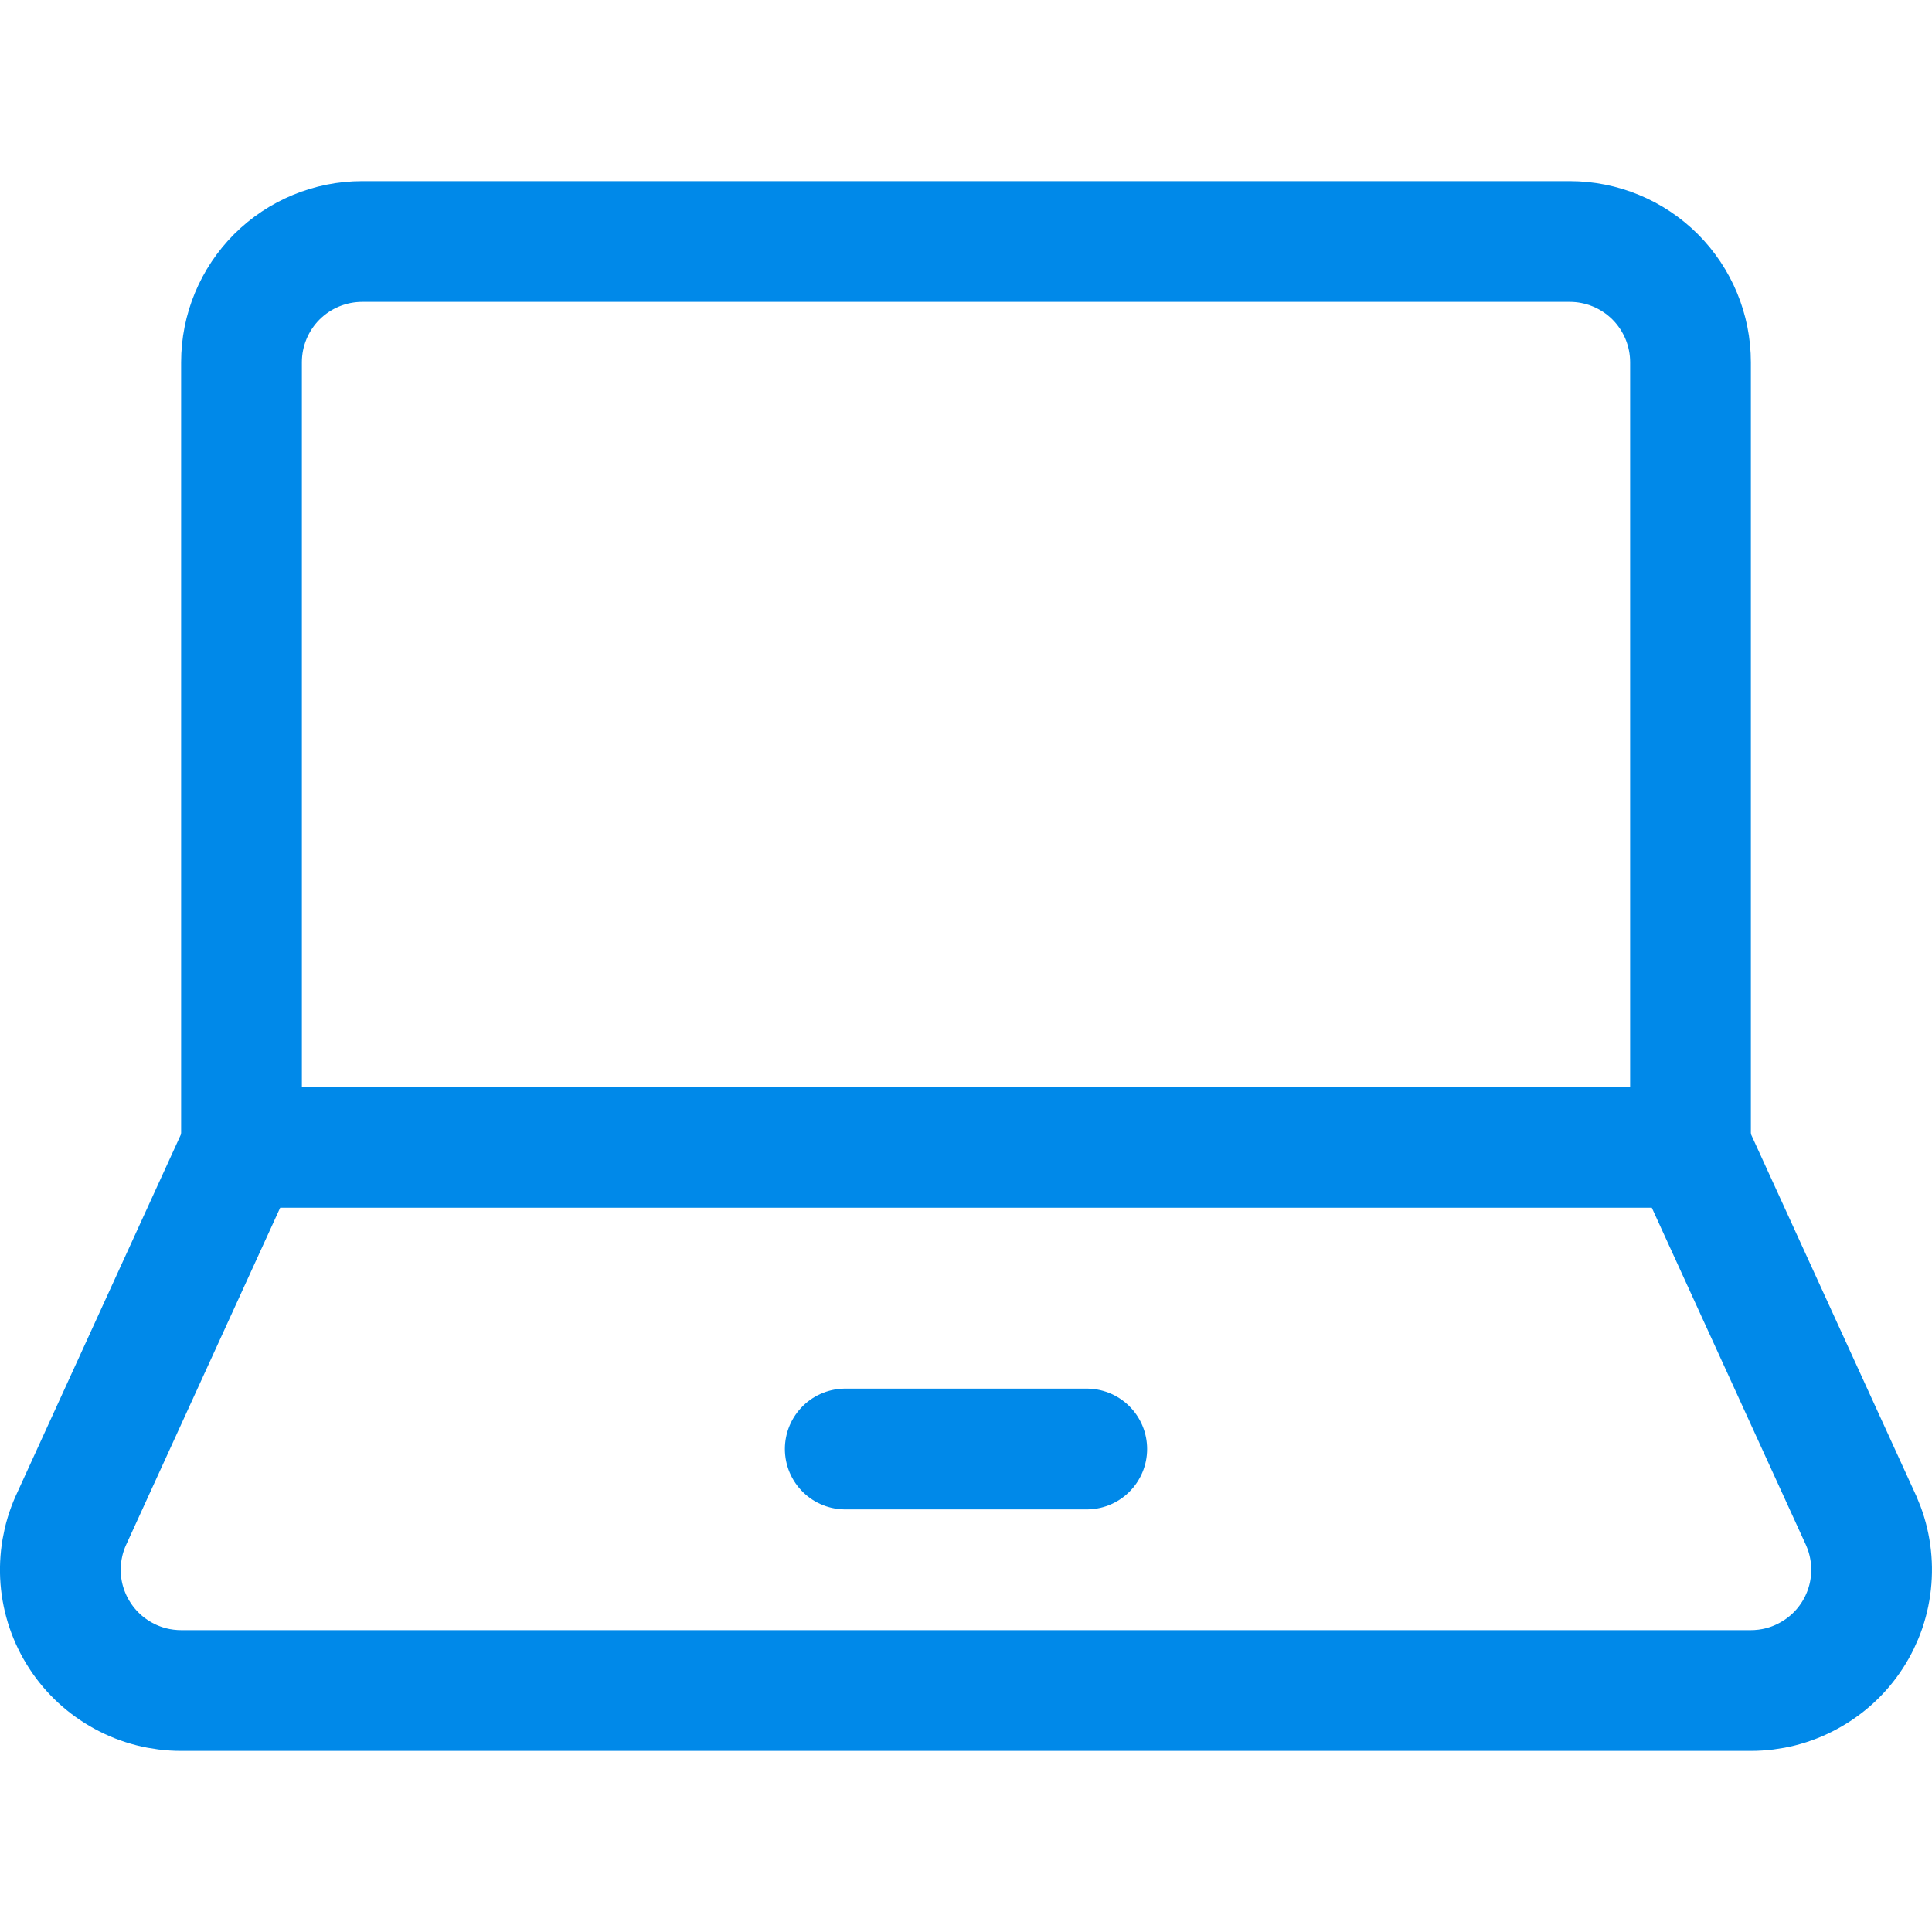
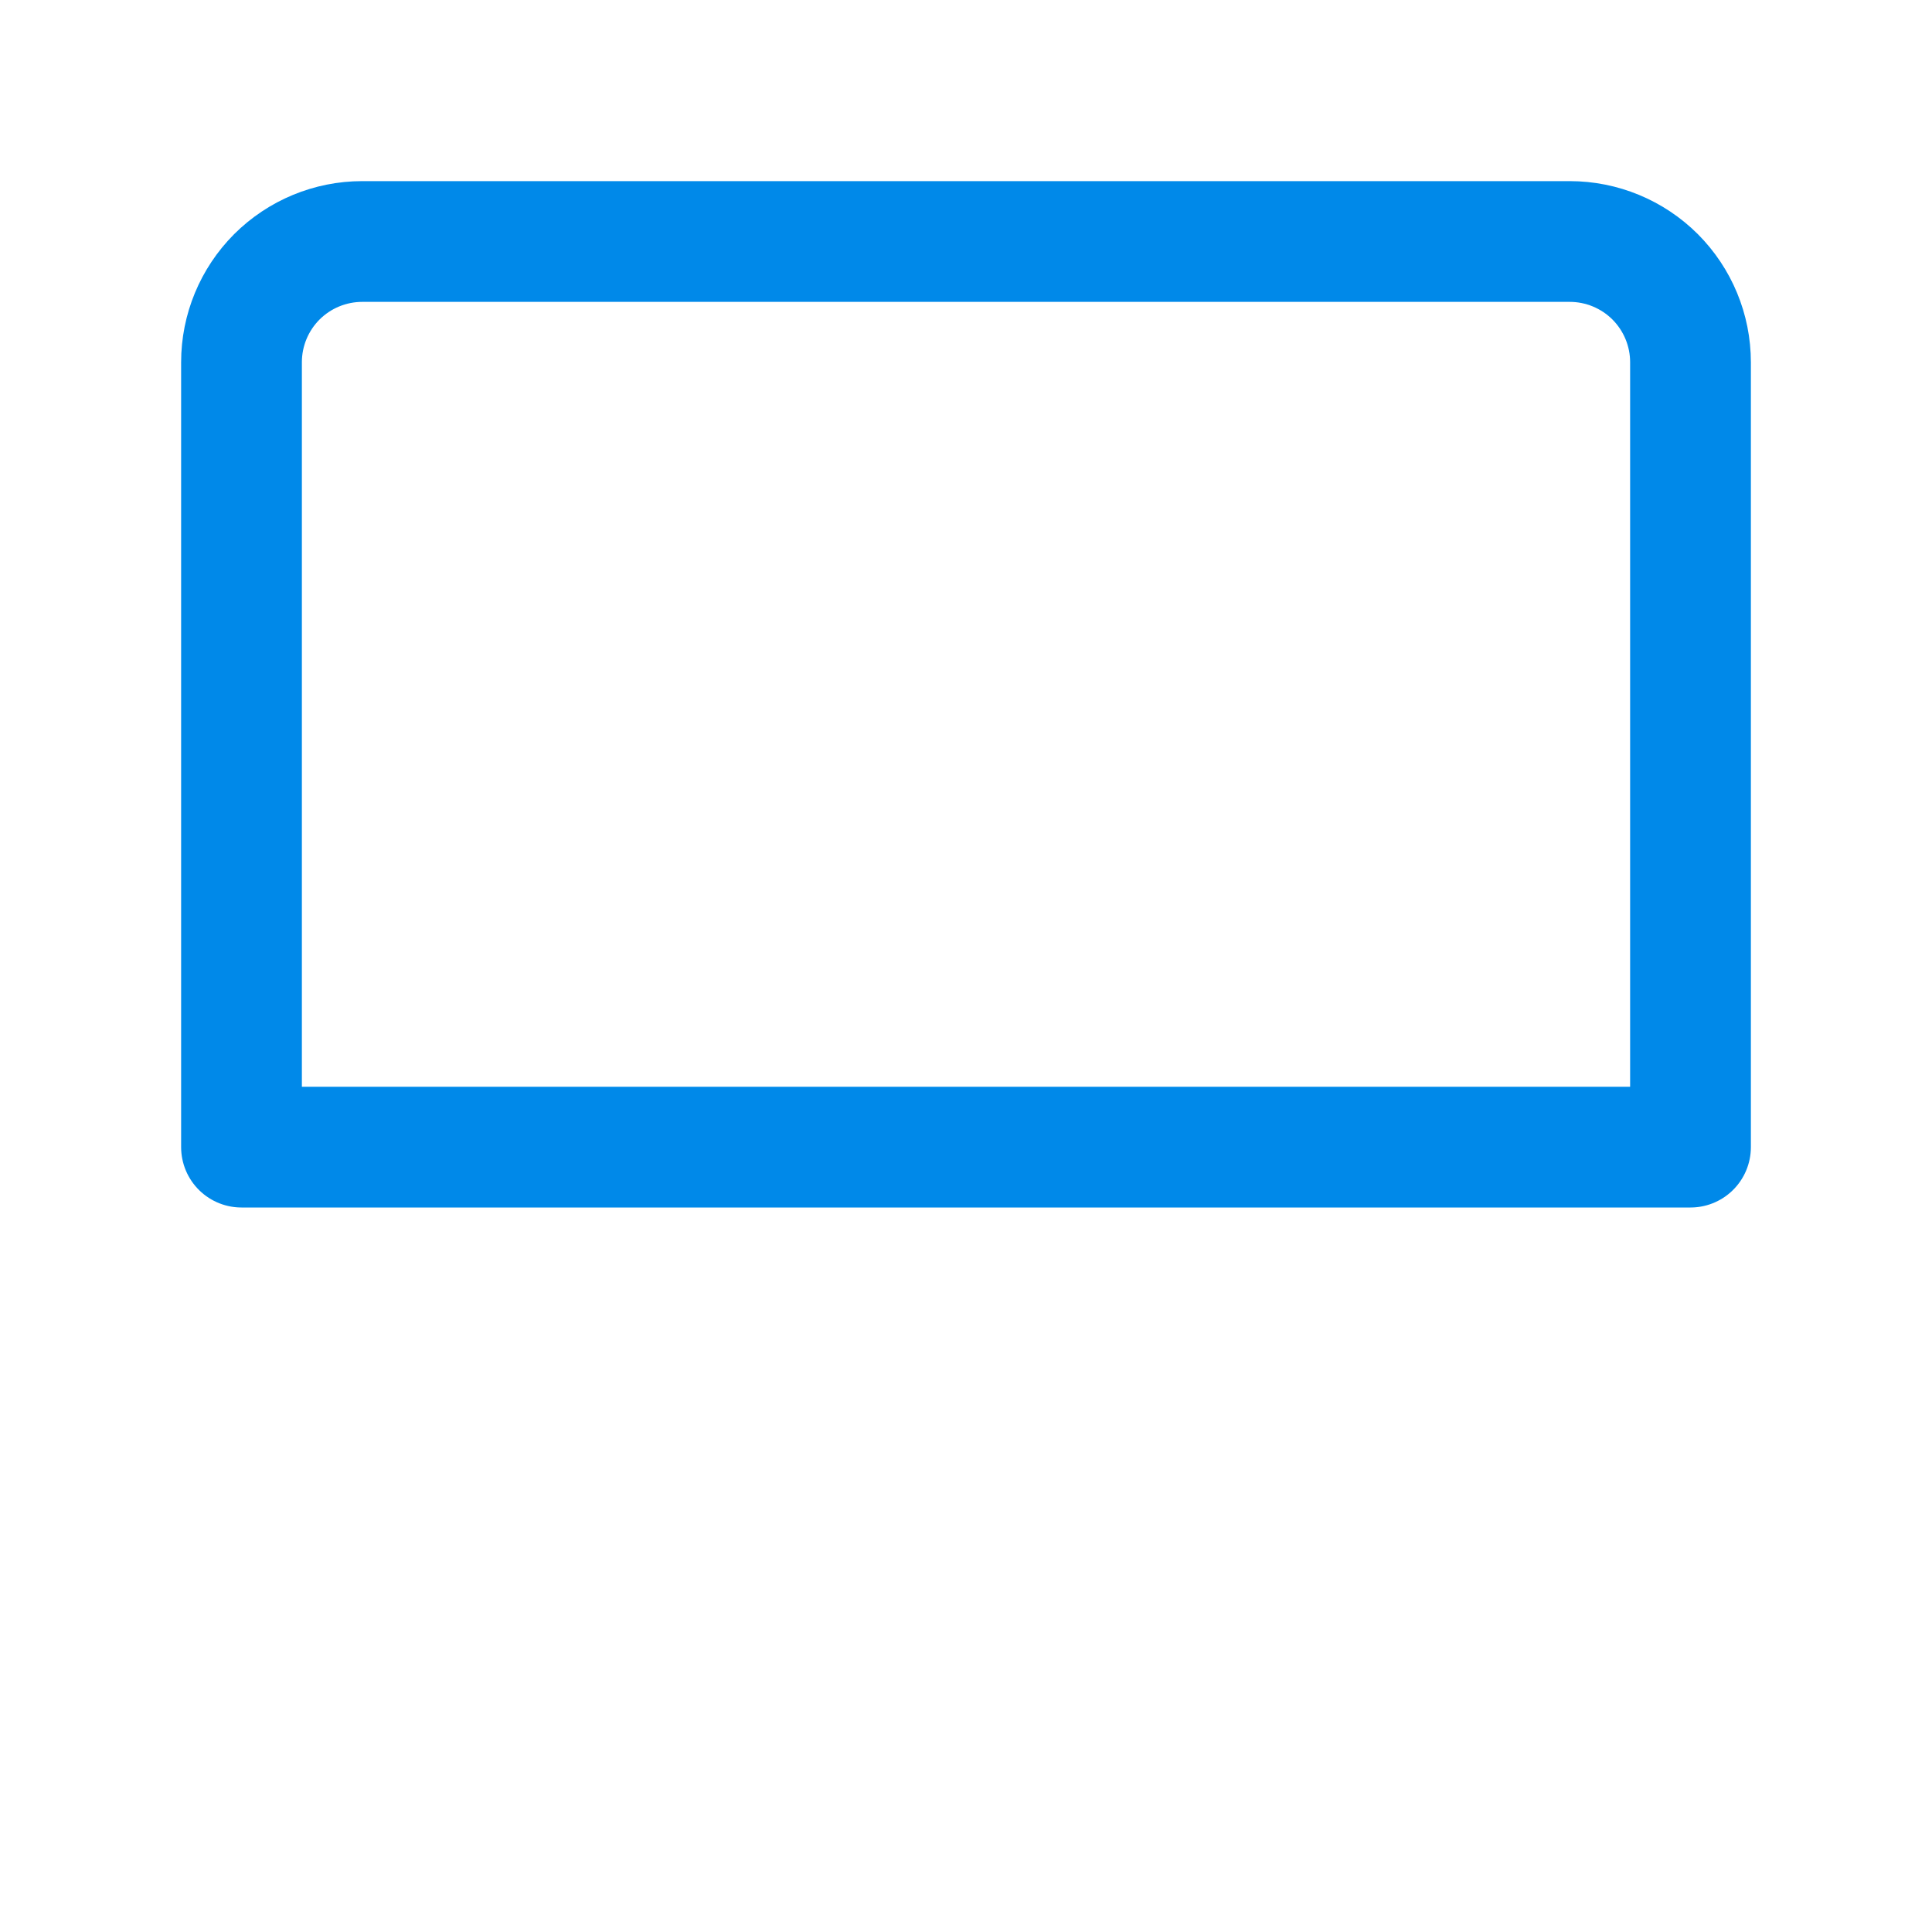
<svg xmlns="http://www.w3.org/2000/svg" width="24" height="24" viewBox="0 0 24 24" fill="none">
  <path d="M21 14.25V4.5C21 4.102 20.842 3.721 20.561 3.439C20.279 3.158 19.898 3 19.5 3H4.5C4.102 3 3.721 3.158 3.439 3.439C3.158 3.721 3 4.102 3 4.5V14.25H21Z" stroke="#0089E9" stroke-width="1.5" stroke-linecap="round" stroke-linejoin="round" />
-   <path d="M23.121 18.891C23.222 19.119 23.265 19.369 23.245 19.619C23.226 19.868 23.144 20.108 23.008 20.317C22.872 20.527 22.685 20.699 22.465 20.818C22.246 20.938 22 21 21.75 21H2.25C2 21 1.754 20.938 1.534 20.818C1.315 20.699 1.128 20.527 0.992 20.317C0.856 20.108 0.774 19.868 0.754 19.619C0.735 19.369 0.777 19.119 0.879 18.891L3 14.25H21L23.121 18.891Z" stroke="#0089E9" stroke-width="1.5" stroke-linecap="round" stroke-linejoin="round" />
-   <path d="M10.5 18H13.5" stroke="#0089E9" stroke-width="1.5" stroke-linecap="round" stroke-linejoin="round" />
</svg>